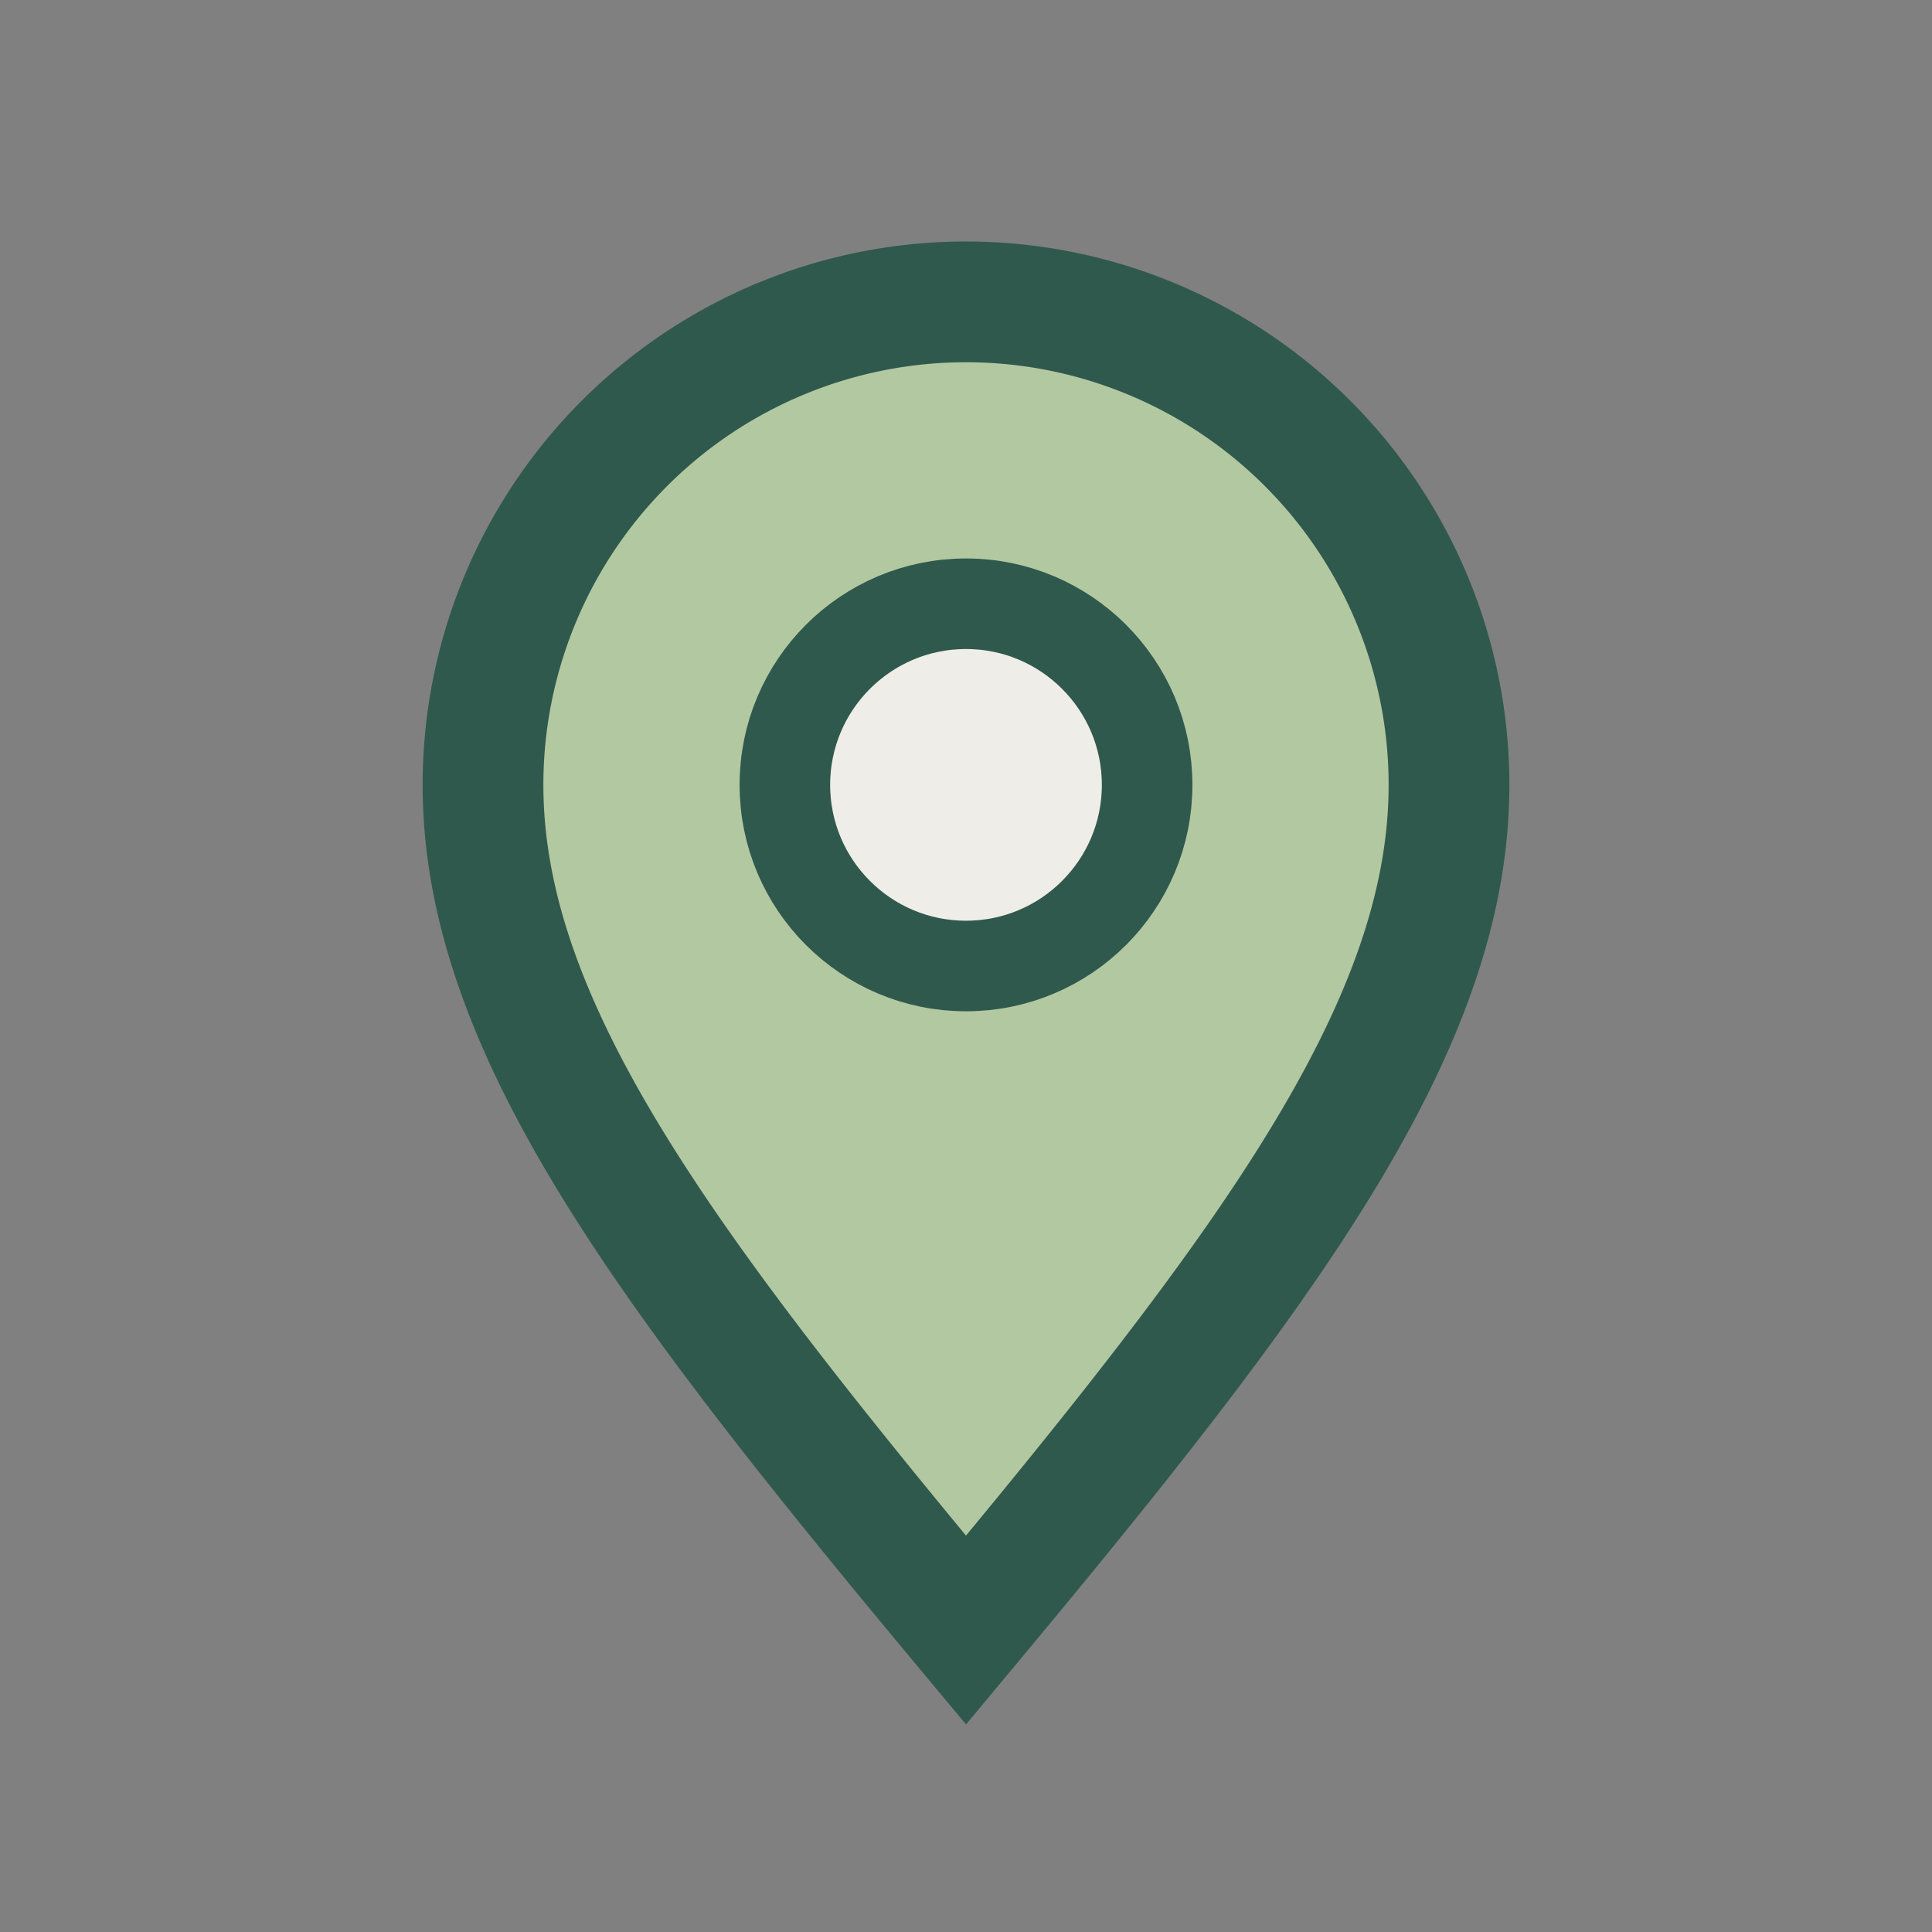
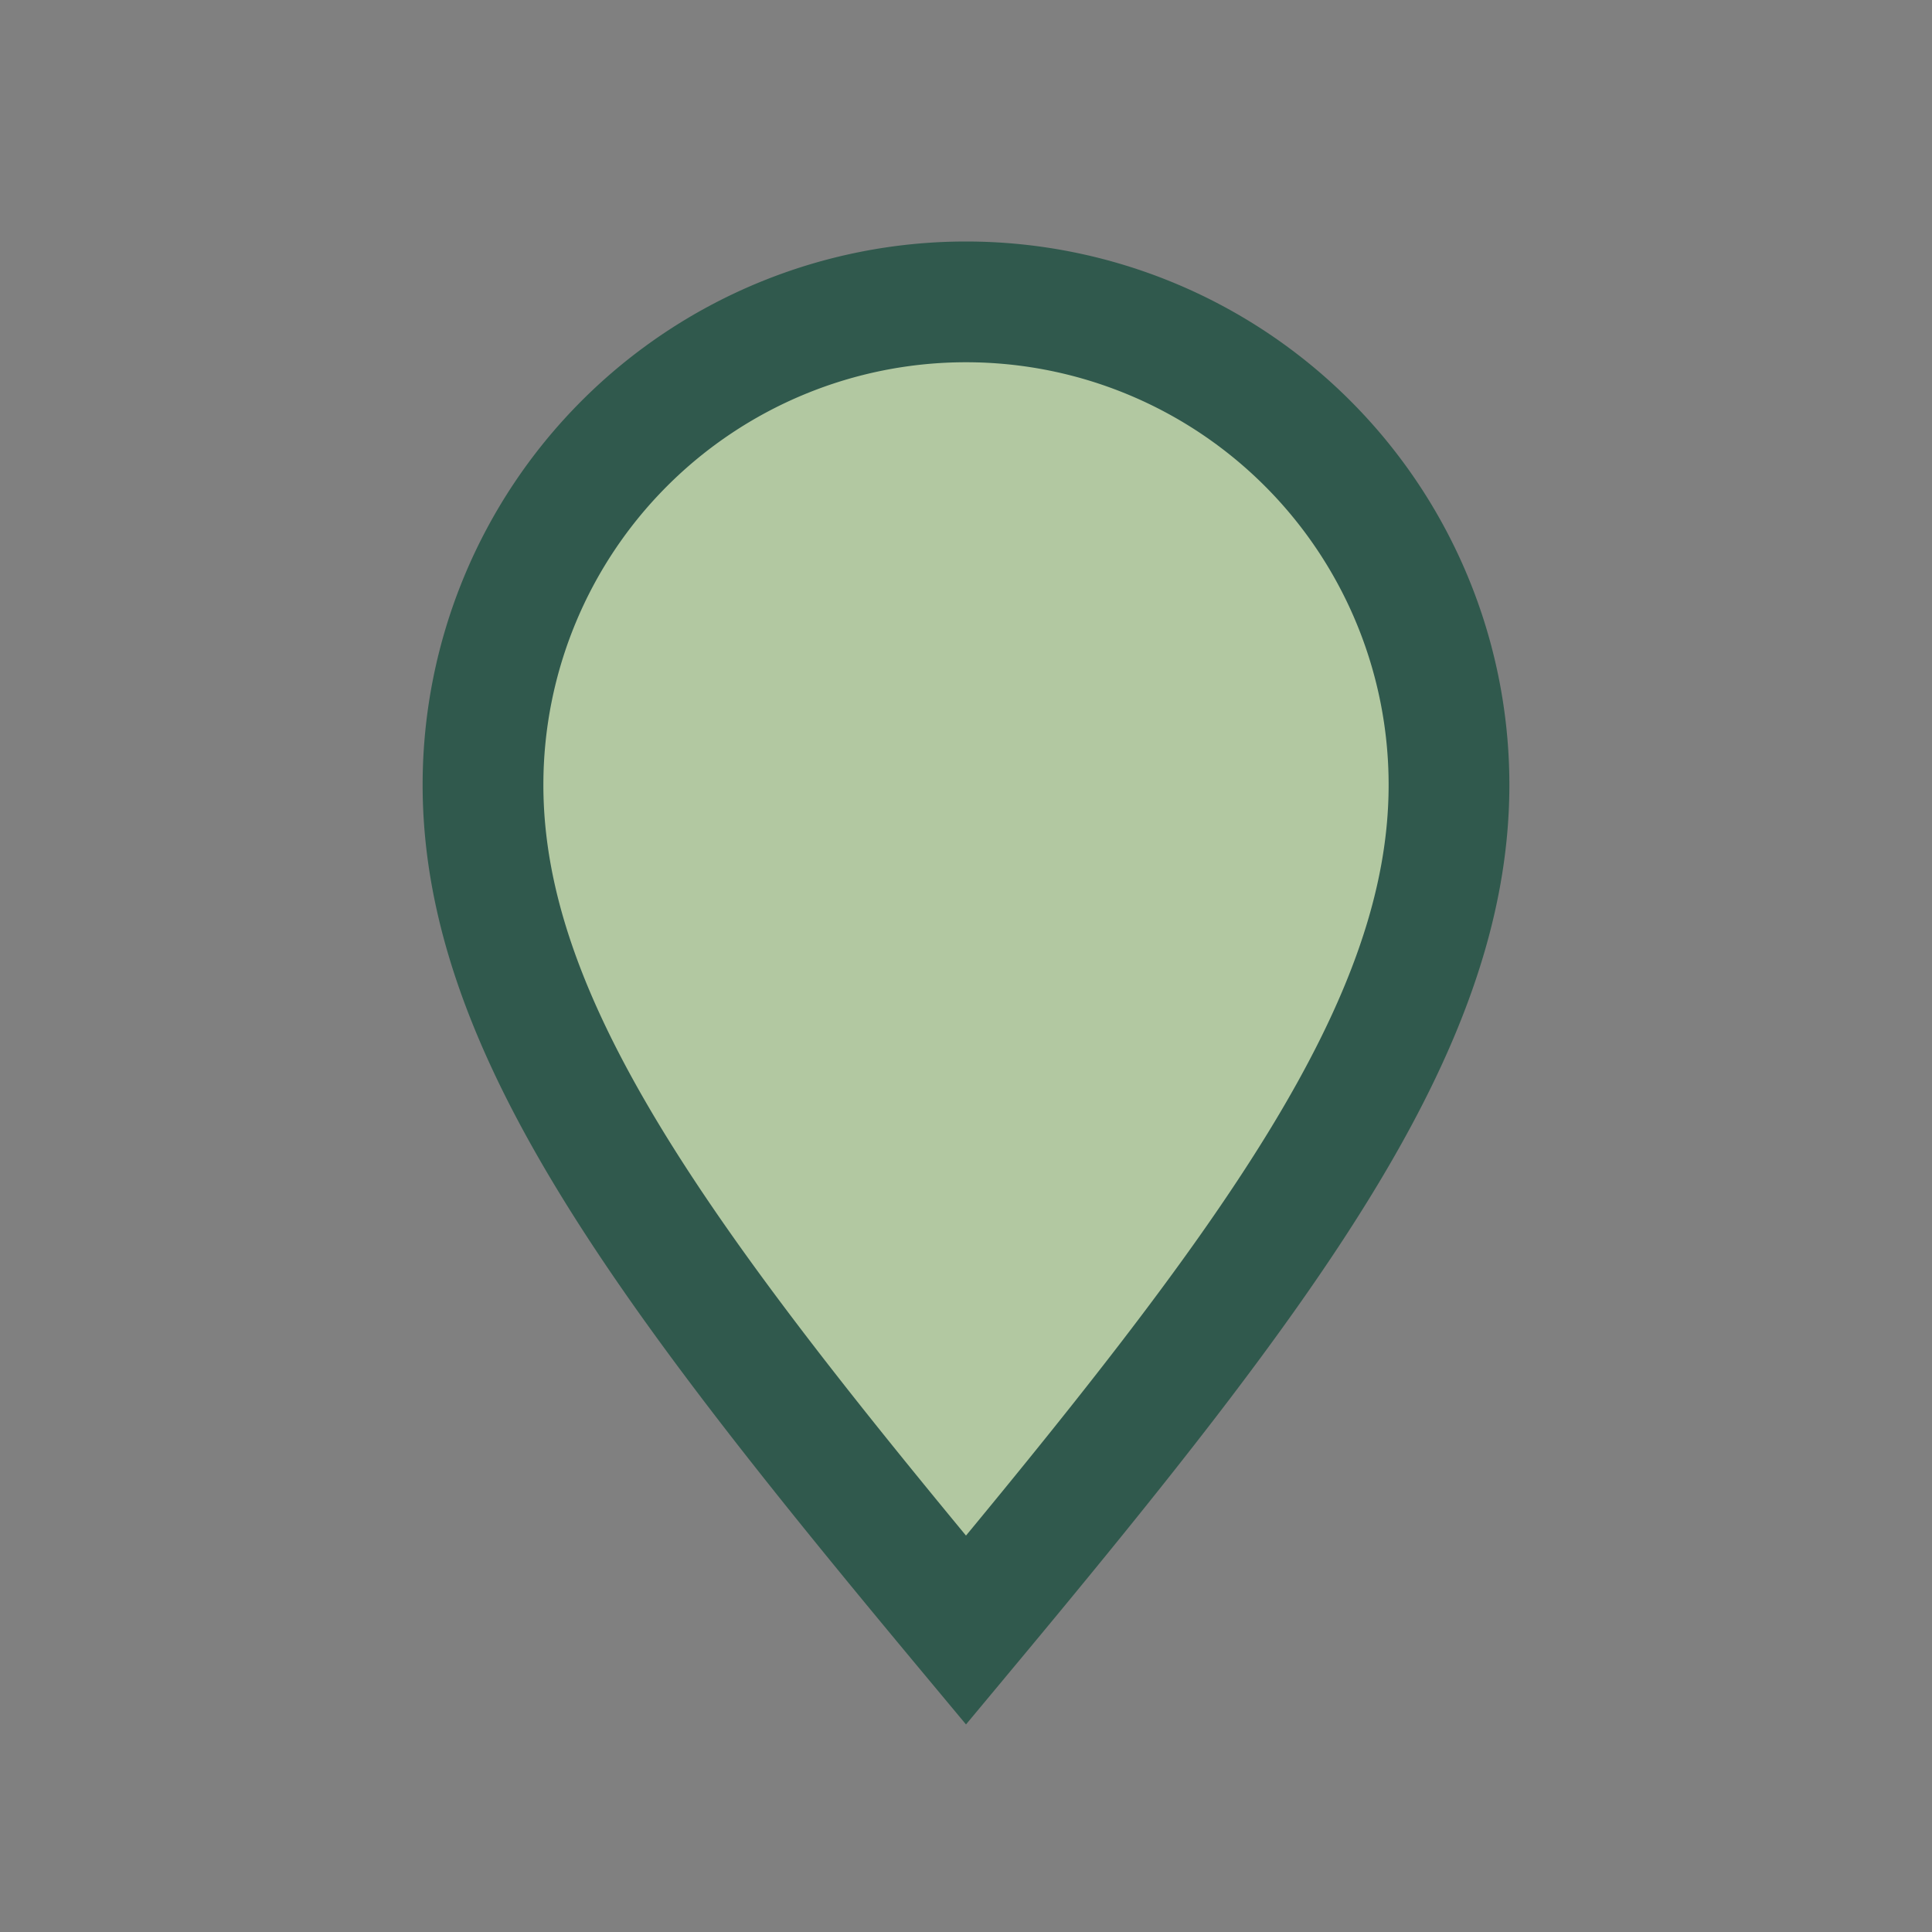
<svg xmlns="http://www.w3.org/2000/svg" width="32" height="32" viewBox="0 0 32 32">
  <rect x="0" y="0" width="32" height="32" fill="#808080" stroke="none" />
  <path d="M16 27c5-6 8-10 8-14a8 8 0 1 0-16 0c0 4 3 8 8 14z" fill="#B2C8A1" stroke="#30594D" stroke-width="2" />
-   <circle cx="16" cy="13" r="3" fill="#EFEDE8" stroke="#30594D" stroke-width="1.5" />
</svg>